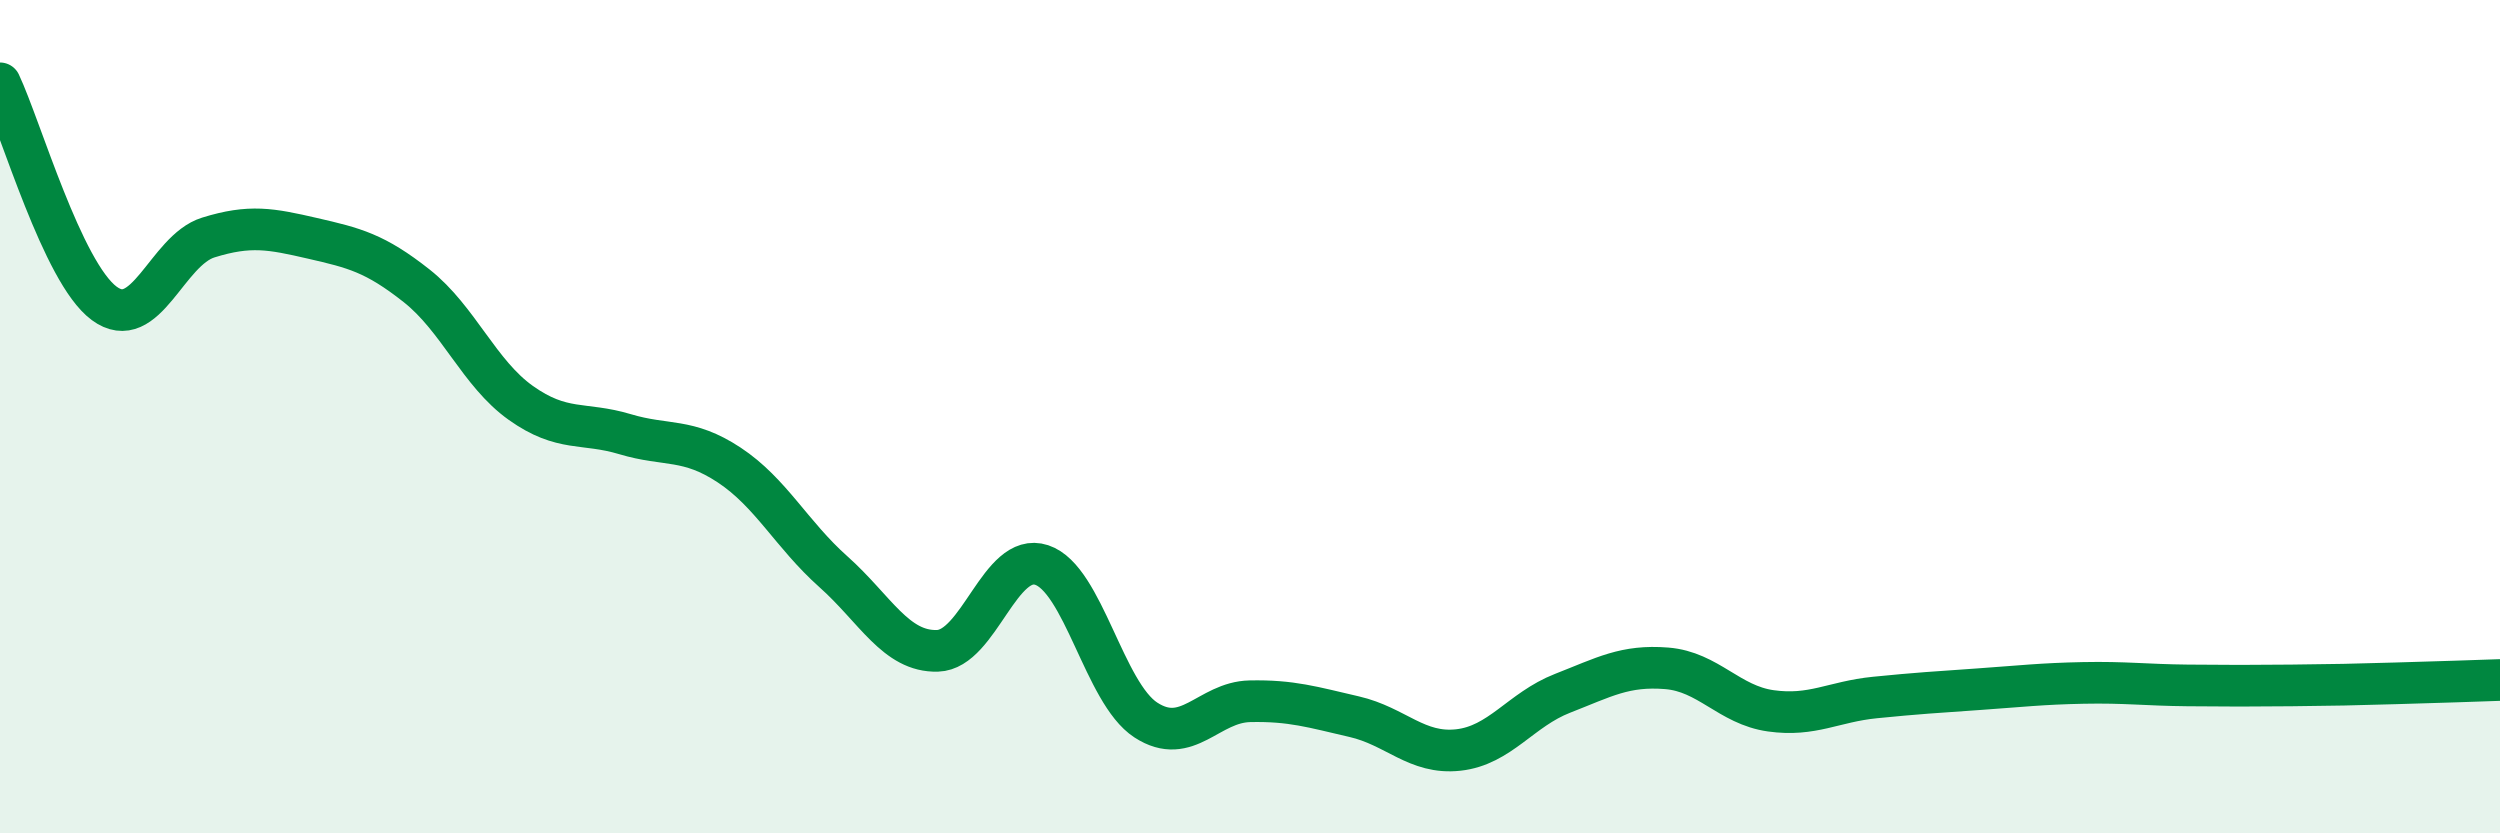
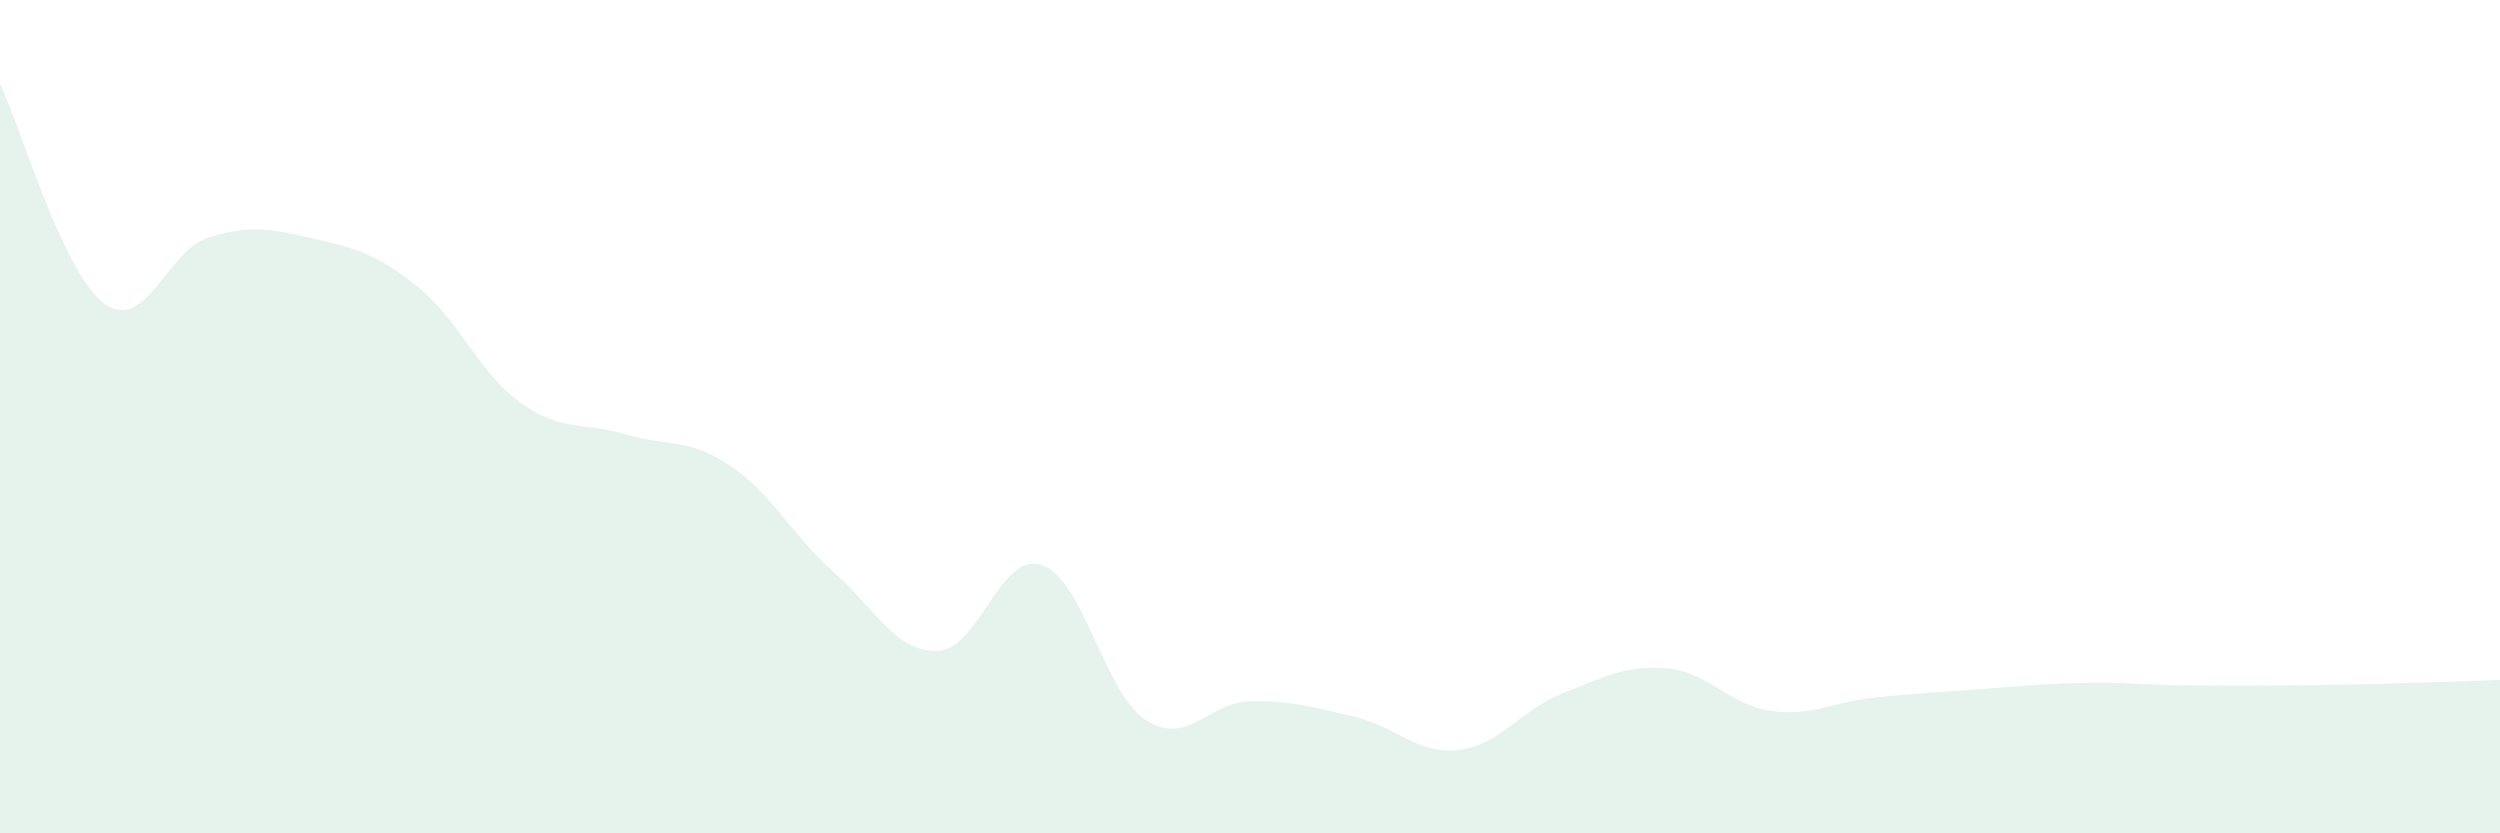
<svg xmlns="http://www.w3.org/2000/svg" width="60" height="20" viewBox="0 0 60 20">
  <path d="M 0,2 C 0.5,3.06 1.5,6.54 2.5,7.28 C 3.5,8.02 4,6.01 5,5.7 C 6,5.39 6.5,5.49 7.5,5.72 C 8.5,5.95 9,6.07 10,6.86 C 11,7.65 11.5,8.96 12.5,9.67 C 13.5,10.38 14,10.12 15,10.42 C 16,10.72 16.5,10.5 17.5,11.16 C 18.5,11.82 19,12.83 20,13.72 C 21,14.61 21.5,15.65 22.5,15.62 C 23.5,15.59 24,13.23 25,13.56 C 26,13.89 26.5,16.63 27.5,17.28 C 28.5,17.93 29,16.85 30,16.83 C 31,16.81 31.5,16.97 32.5,17.2 C 33.5,17.43 34,18.11 35,18 C 36,17.89 36.5,17.03 37.5,16.64 C 38.5,16.25 39,15.96 40,16.04 C 41,16.12 41.5,16.92 42.5,17.06 C 43.5,17.2 44,16.84 45,16.74 C 46,16.64 46.5,16.61 47.5,16.54 C 48.5,16.47 49,16.41 50,16.39 C 51,16.37 51.5,16.44 52.5,16.45 C 53.5,16.46 54,16.46 55,16.45 C 56,16.44 56.5,16.43 57.5,16.4 C 58.5,16.37 59.5,16.34 60,16.32L60 20L0 20Z" fill="#008740" opacity="0.1" stroke-linecap="round" stroke-linejoin="round" />
-   <path d="M 0,2 C 0.5,3.06 1.5,6.54 2.5,7.28 C 3.5,8.02 4,6.01 5,5.7 C 6,5.39 6.5,5.49 7.5,5.72 C 8.5,5.95 9,6.07 10,6.86 C 11,7.65 11.5,8.96 12.5,9.67 C 13.5,10.38 14,10.12 15,10.42 C 16,10.72 16.5,10.5 17.5,11.16 C 18.5,11.82 19,12.83 20,13.72 C 21,14.61 21.5,15.65 22.5,15.62 C 23.5,15.59 24,13.23 25,13.56 C 26,13.89 26.5,16.63 27.5,17.28 C 28.5,17.93 29,16.85 30,16.83 C 31,16.81 31.5,16.97 32.5,17.2 C 33.5,17.43 34,18.11 35,18 C 36,17.89 36.5,17.03 37.5,16.64 C 38.5,16.25 39,15.96 40,16.04 C 41,16.12 41.5,16.92 42.5,17.06 C 43.5,17.2 44,16.84 45,16.74 C 46,16.64 46.5,16.61 47.5,16.54 C 48.5,16.47 49,16.41 50,16.39 C 51,16.37 51.5,16.44 52.5,16.45 C 53.5,16.46 54,16.46 55,16.45 C 56,16.44 56.5,16.43 57.5,16.4 C 58.5,16.37 59.5,16.34 60,16.32" stroke="#008740" stroke-width="1" fill="none" stroke-linecap="round" stroke-linejoin="round" />
</svg>